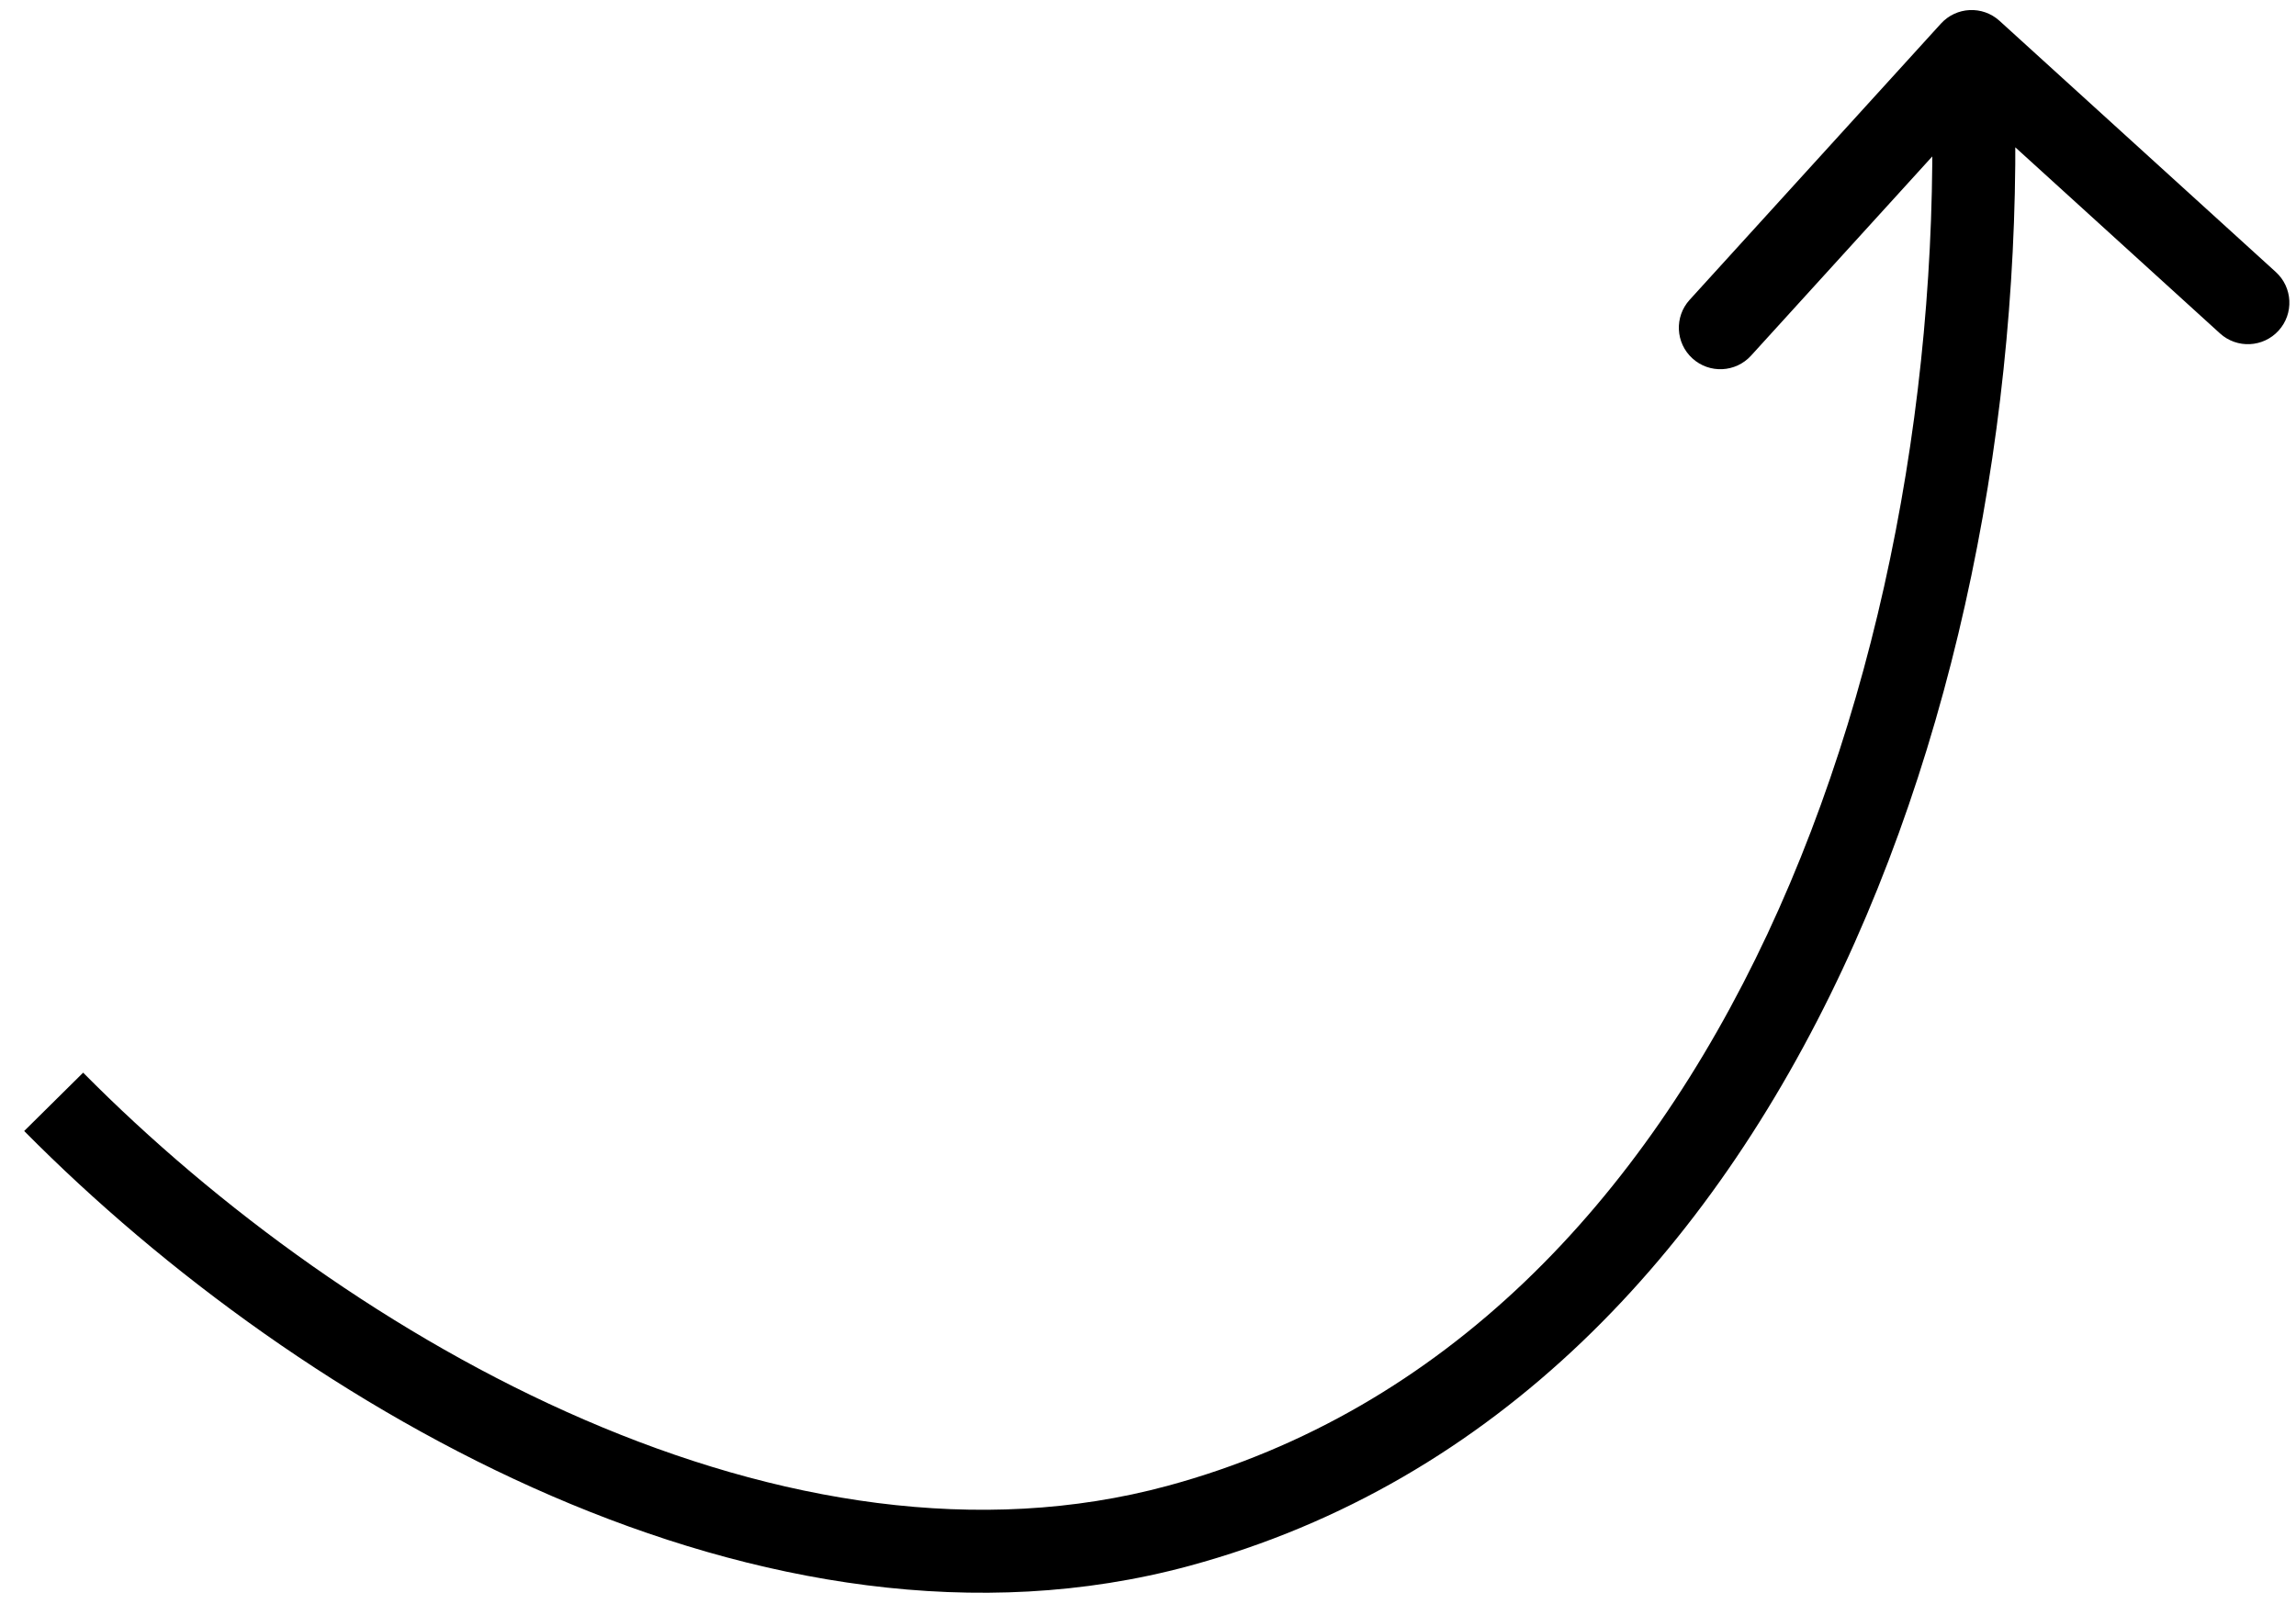
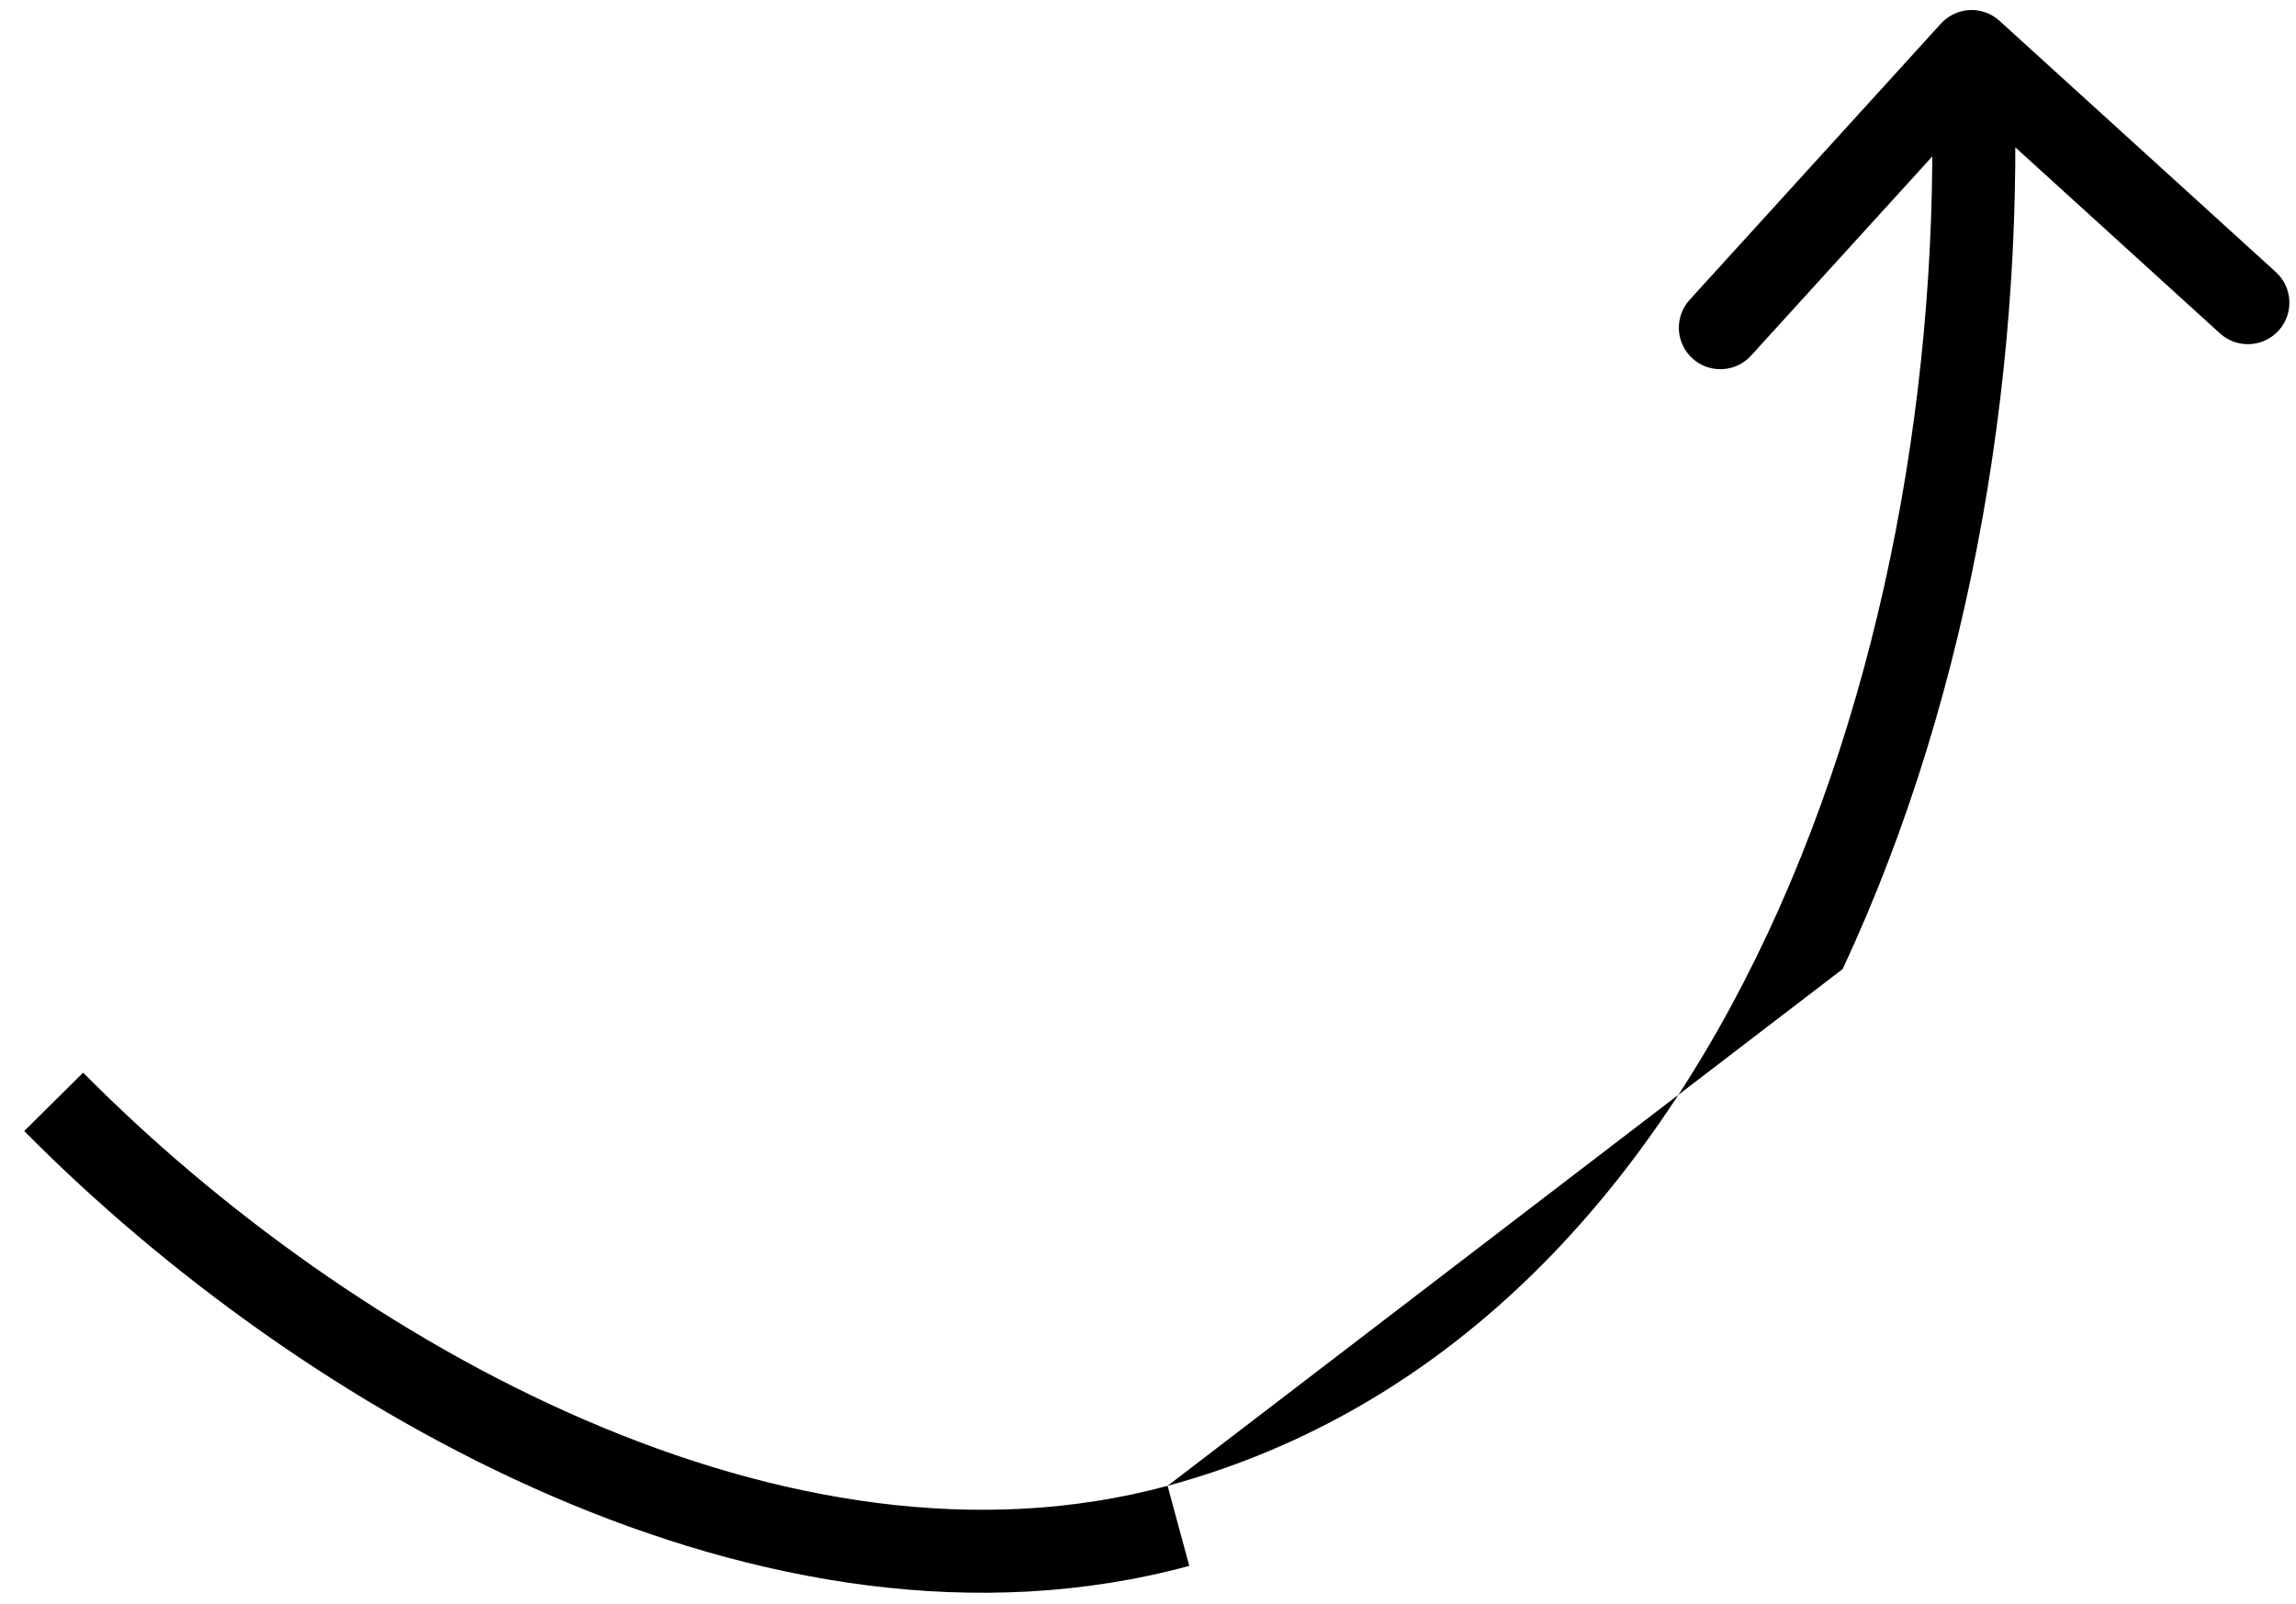
<svg xmlns="http://www.w3.org/2000/svg" width="83" height="58" viewBox="0 0 83 58" fill="none">
-   <path d="M42.6 55.174L42.992 56.622L42.6 55.174ZM70.164 0.854C70.721 0.241 71.67 0.196 72.282 0.753L82.27 9.836C82.883 10.394 82.928 11.342 82.371 11.955C81.813 12.568 80.865 12.613 80.252 12.056L71.374 3.982L63.3 12.86C62.743 13.473 61.794 13.518 61.181 12.96C60.568 12.403 60.523 11.454 61.081 10.841L70.164 0.854ZM3.006 38.787C7.822 43.656 14.213 48.35 21.134 51.34C28.061 54.333 35.401 55.571 42.208 53.727L42.992 56.622C35.322 58.7 27.263 57.256 19.944 54.094C12.62 50.93 5.919 45.997 0.874 40.897L3.006 38.787ZM42.208 53.727C52.233 51.01 59.365 43.44 63.893 33.771C68.424 24.095 70.274 12.449 69.775 1.934L72.772 1.792C73.29 12.712 71.38 24.856 66.609 35.043C61.835 45.238 54.122 53.606 42.992 56.622L42.208 53.727Z" fill="black" />
+   <path d="M42.6 55.174L42.992 56.622L42.6 55.174ZM70.164 0.854C70.721 0.241 71.67 0.196 72.282 0.753L82.27 9.836C82.883 10.394 82.928 11.342 82.371 11.955C81.813 12.568 80.865 12.613 80.252 12.056L71.374 3.982L63.3 12.86C62.743 13.473 61.794 13.518 61.181 12.96C60.568 12.403 60.523 11.454 61.081 10.841L70.164 0.854ZM3.006 38.787C7.822 43.656 14.213 48.35 21.134 51.34C28.061 54.333 35.401 55.571 42.208 53.727L42.992 56.622C35.322 58.7 27.263 57.256 19.944 54.094C12.62 50.93 5.919 45.997 0.874 40.897L3.006 38.787ZM42.208 53.727C52.233 51.01 59.365 43.44 63.893 33.771C68.424 24.095 70.274 12.449 69.775 1.934L72.772 1.792C73.29 12.712 71.38 24.856 66.609 35.043L42.208 53.727Z" fill="black" />
</svg>